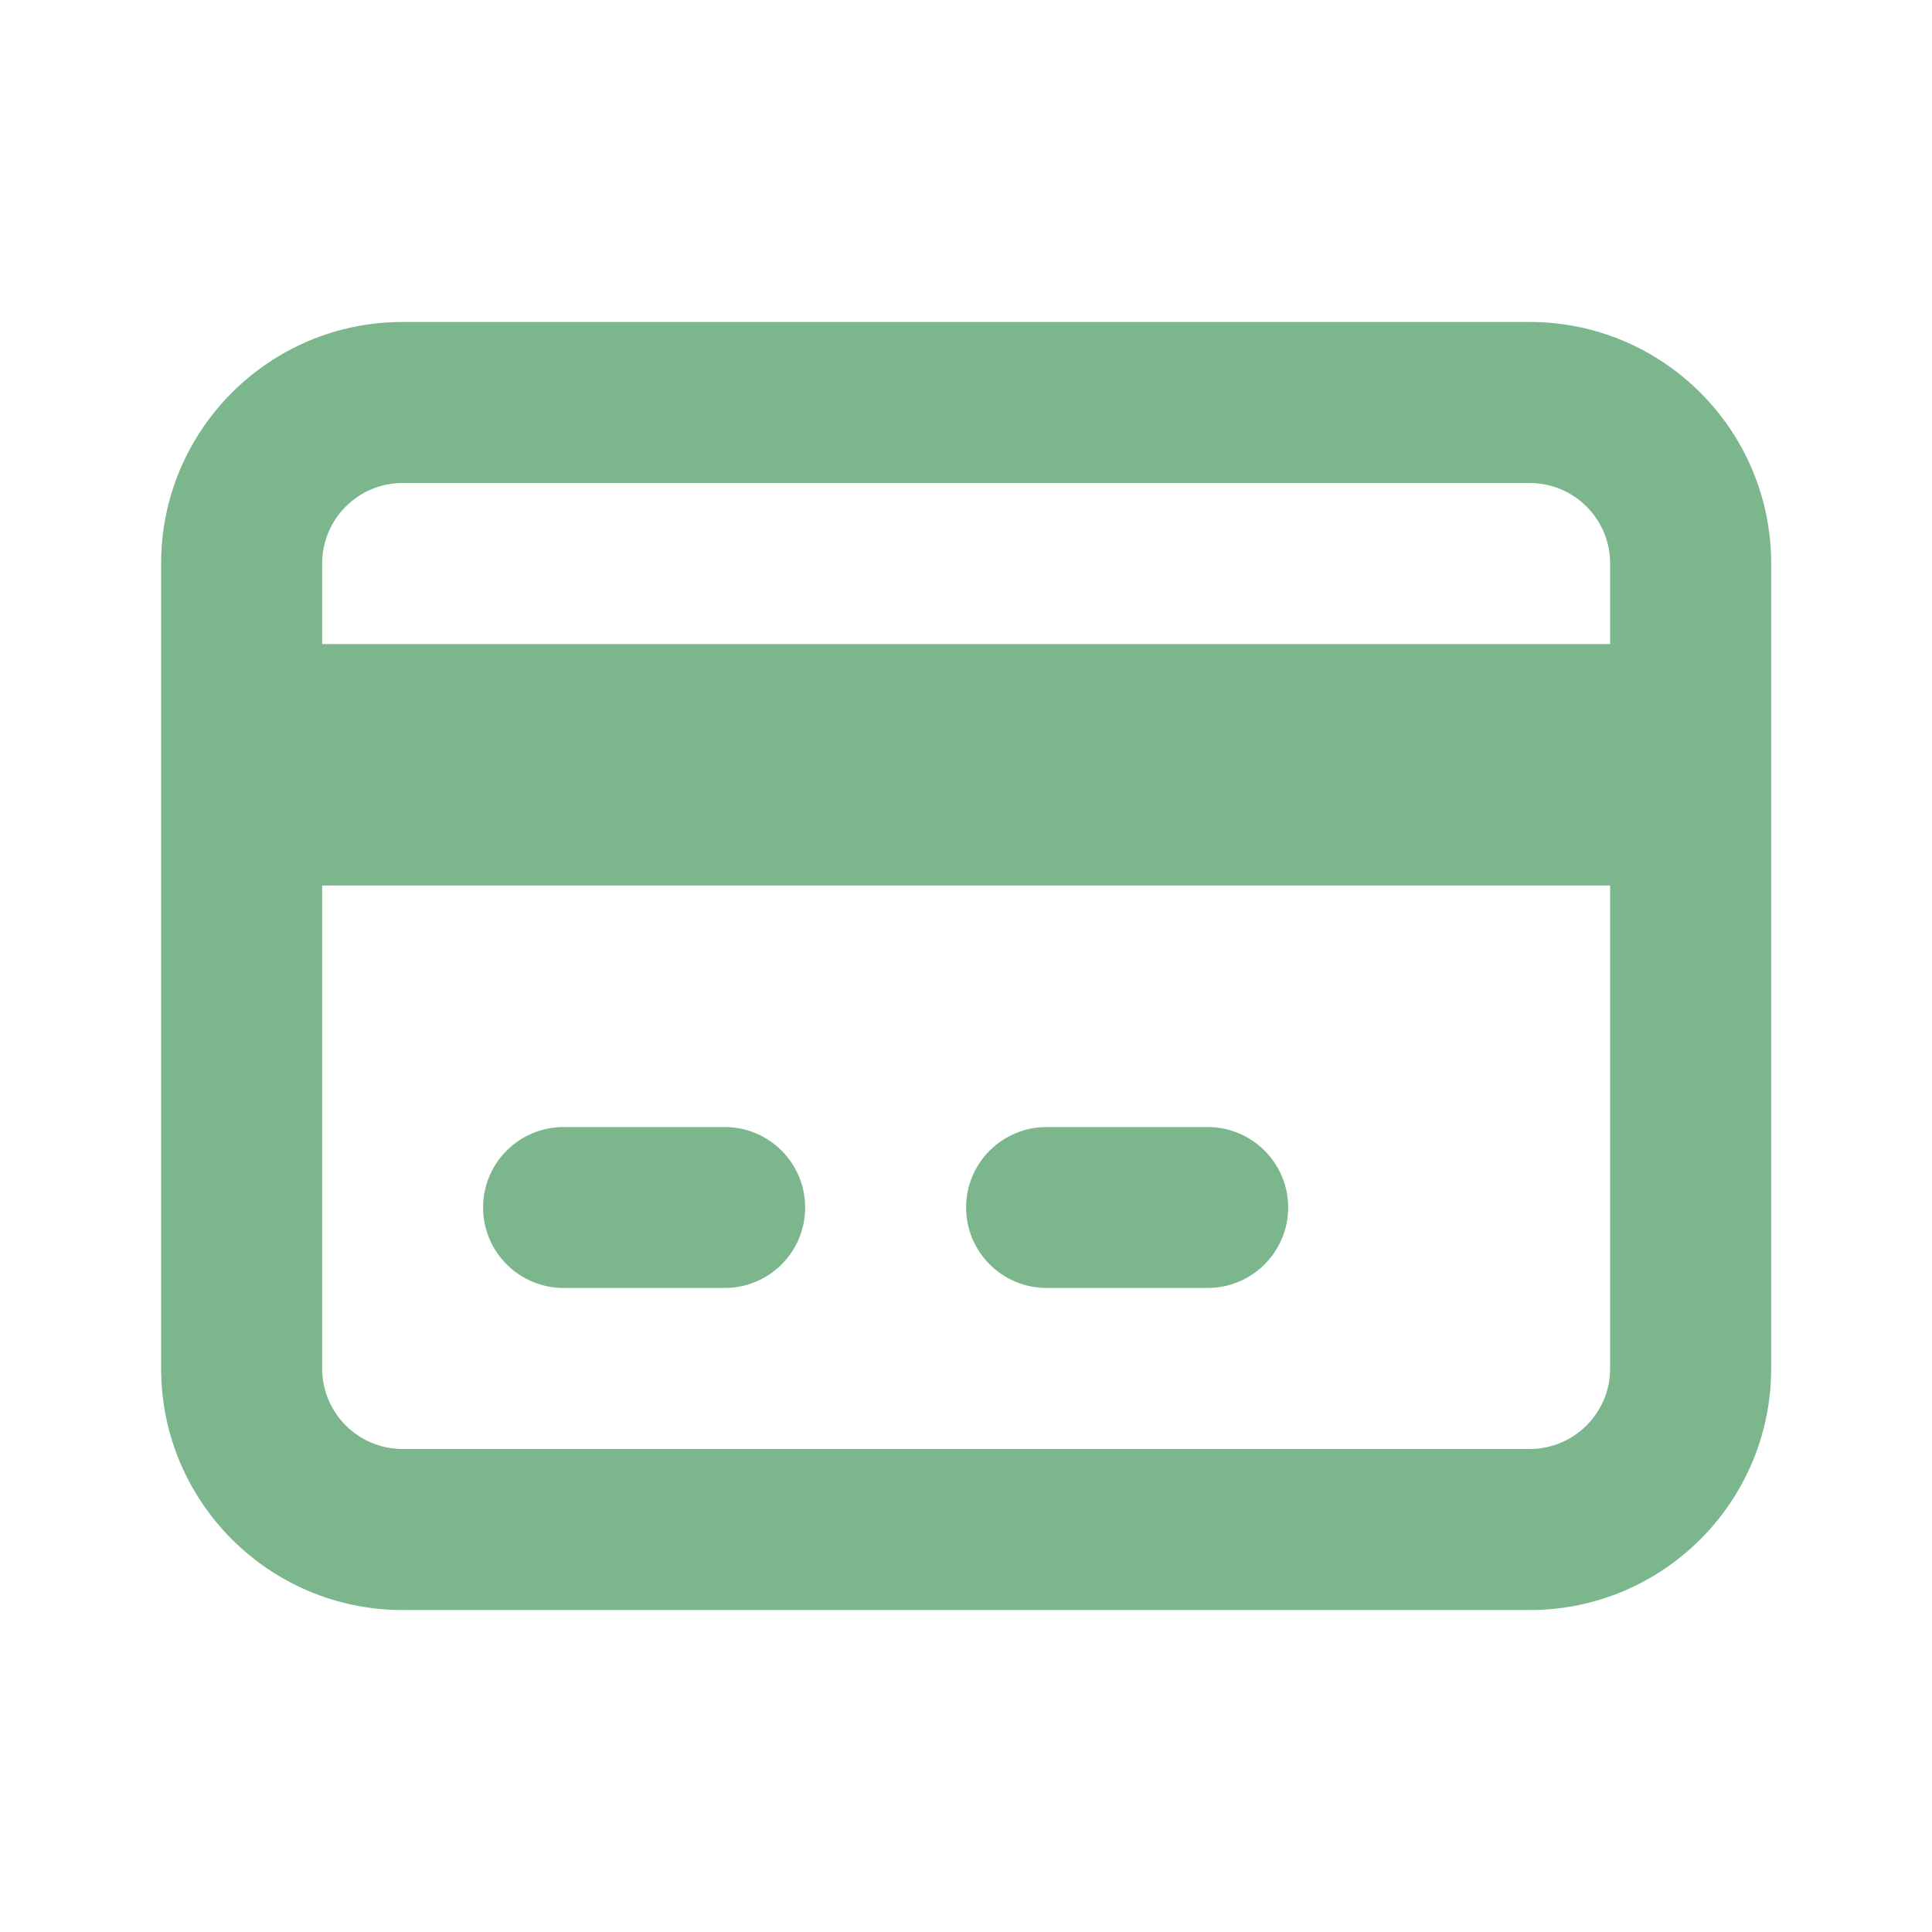
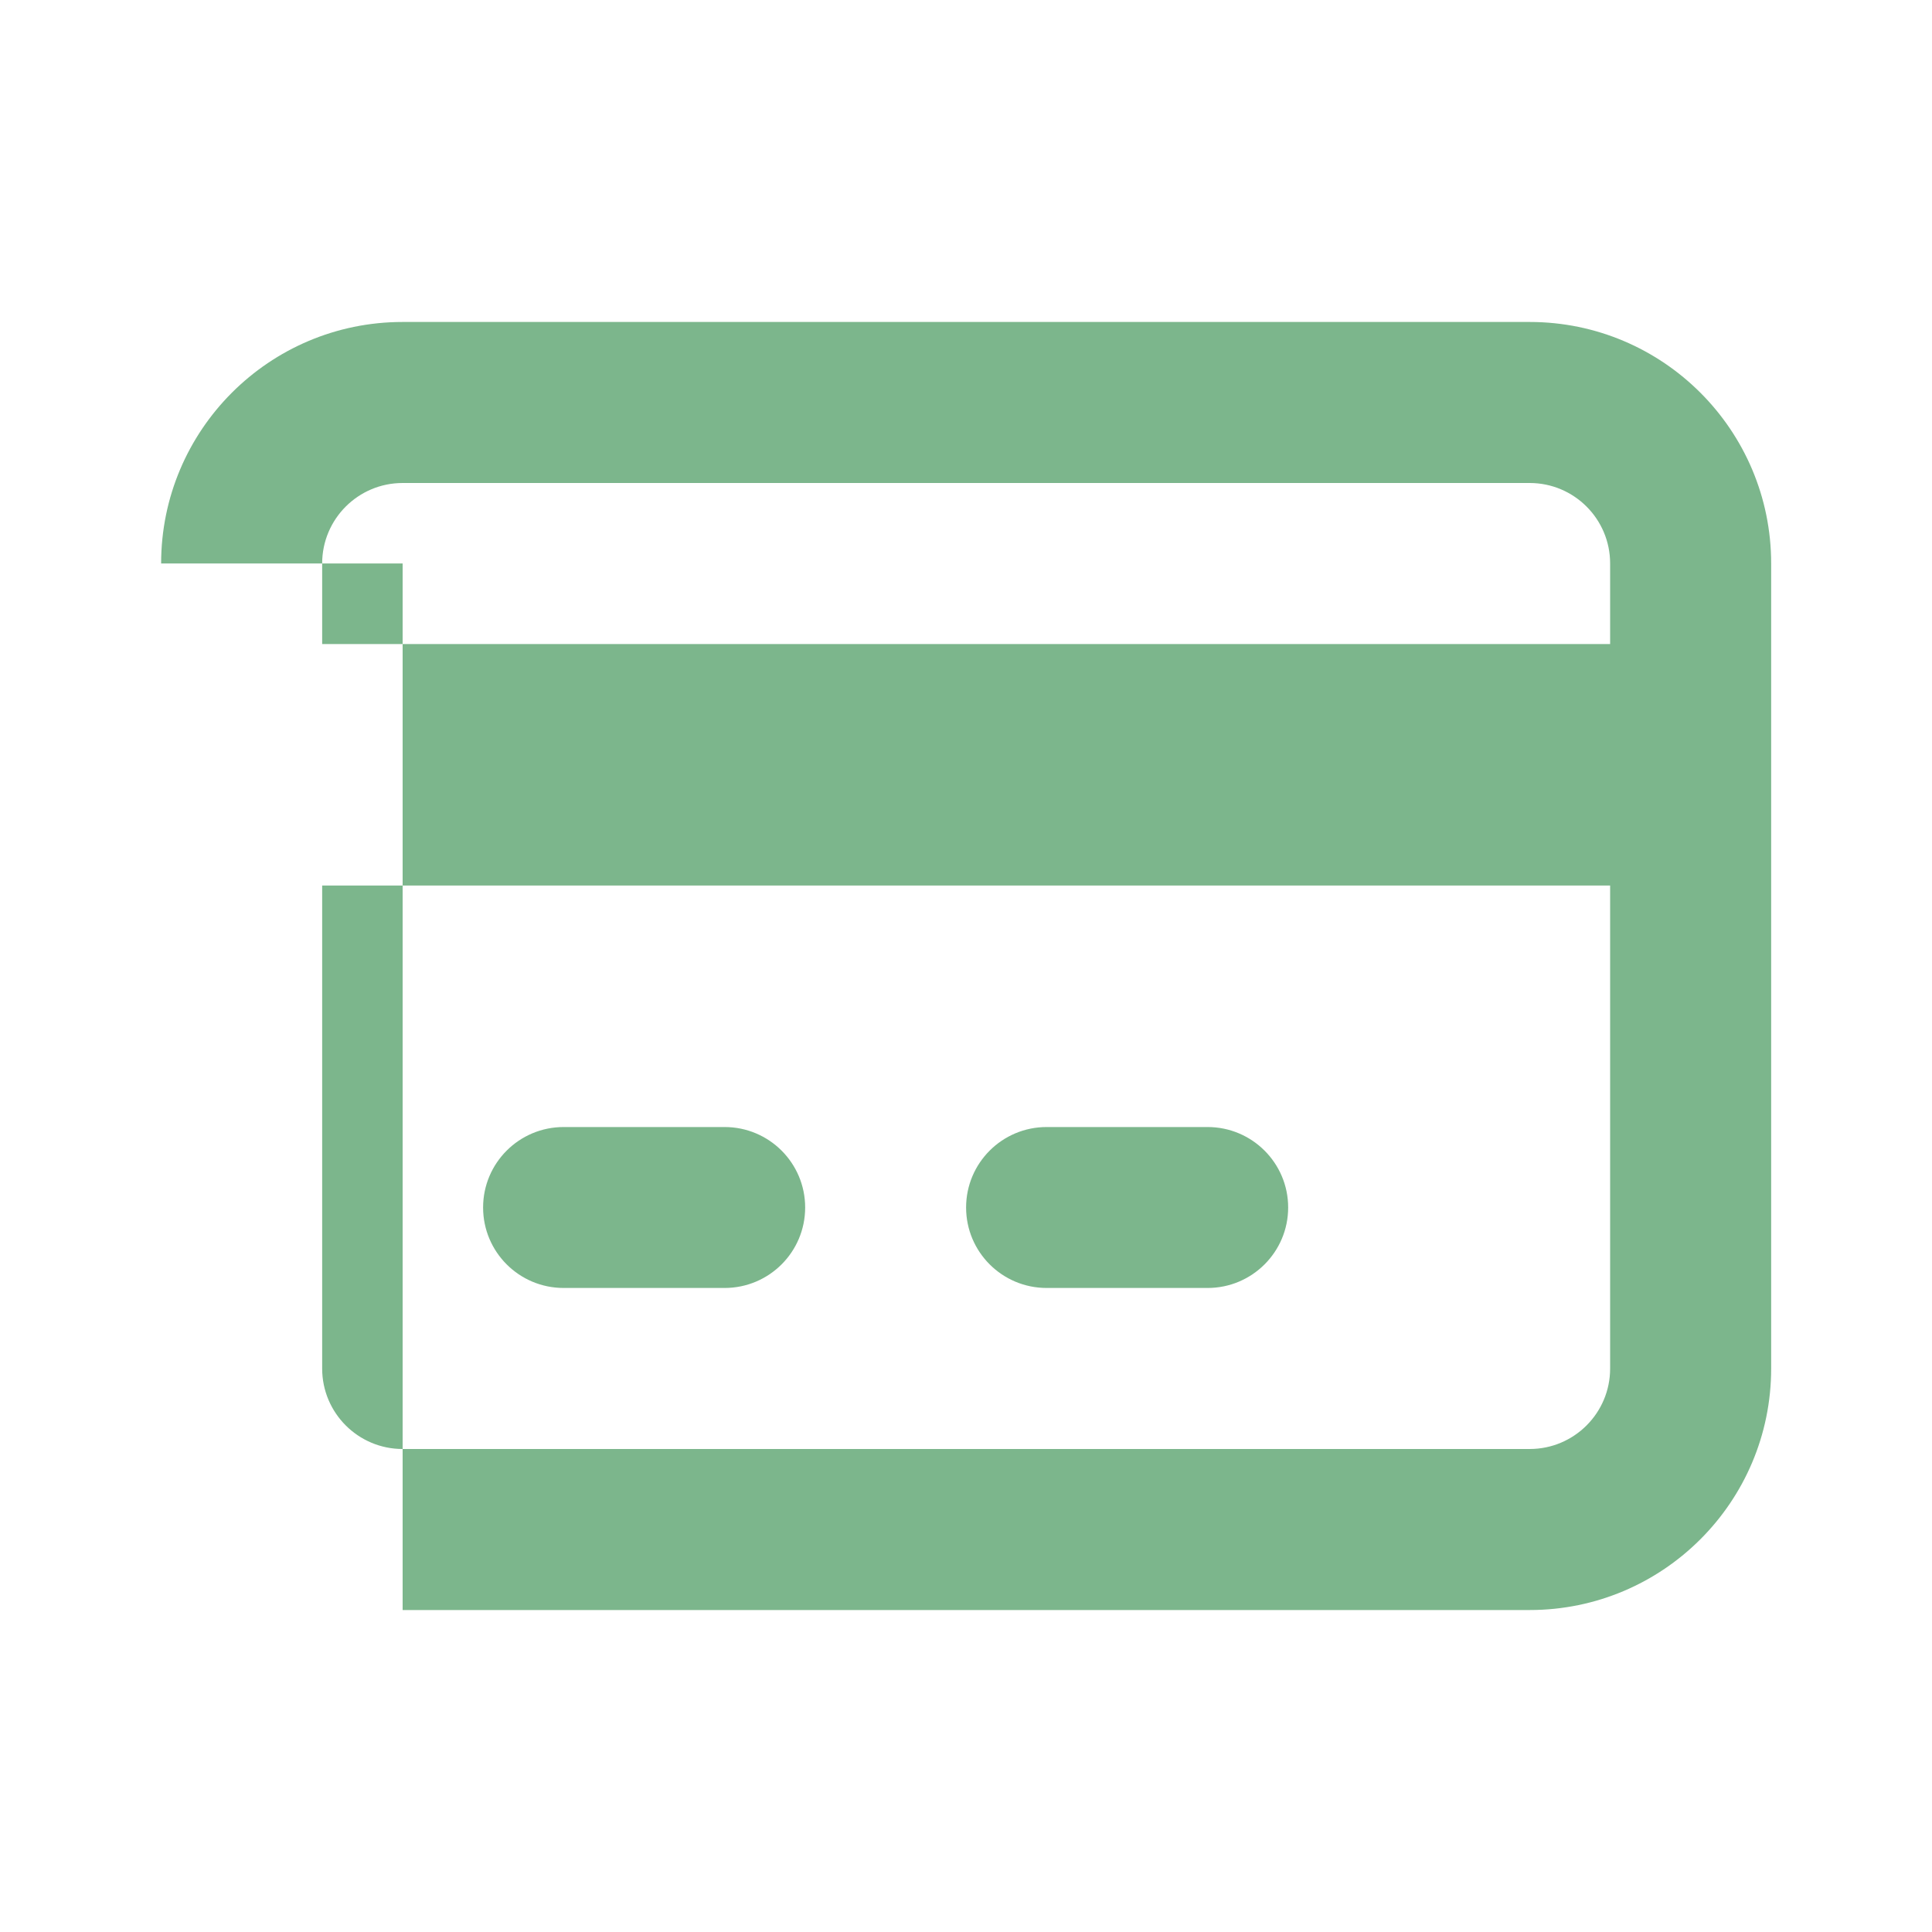
<svg xmlns="http://www.w3.org/2000/svg" width="20" height="20" viewBox="0 0 20 20" fill="none">
-   <path fill-rule="evenodd" clip-rule="evenodd" d="M1.668 5.833C1.668 4.453 2.787 3.333 4.168 3.333H15.835C17.215 3.333 18.335 4.453 18.335 5.833V14.167C18.335 15.547 17.215 16.667 15.835 16.667H4.168C2.787 16.667 1.668 15.547 1.668 14.167V5.833ZM3.335 9.167V14.167C3.335 14.627 3.708 15 4.168 15H15.835C16.295 15 16.668 14.627 16.668 14.167V9.167H3.335ZM16.668 6.667H3.335V5.833C3.335 5.373 3.708 5 4.168 5H15.835C16.295 5 16.668 5.373 16.668 5.833V6.667ZM5.001 12.5C5.001 12.04 5.374 11.667 5.835 11.667H7.501C7.962 11.667 8.335 12.04 8.335 12.5C8.335 12.96 7.962 13.333 7.501 13.333H5.835C5.374 13.333 5.001 12.96 5.001 12.5ZM10.001 12.5C10.001 12.04 10.374 11.667 10.835 11.667H12.501C12.961 11.667 13.335 12.04 13.335 12.5C13.335 12.96 12.961 13.333 12.501 13.333H10.835C10.374 13.333 10.001 12.96 10.001 12.5Z" fill="#7CB68C" />
+   <path fill-rule="evenodd" clip-rule="evenodd" d="M1.668 5.833C1.668 4.453 2.787 3.333 4.168 3.333H15.835C17.215 3.333 18.335 4.453 18.335 5.833V14.167C18.335 15.547 17.215 16.667 15.835 16.667H4.168V5.833ZM3.335 9.167V14.167C3.335 14.627 3.708 15 4.168 15H15.835C16.295 15 16.668 14.627 16.668 14.167V9.167H3.335ZM16.668 6.667H3.335V5.833C3.335 5.373 3.708 5 4.168 5H15.835C16.295 5 16.668 5.373 16.668 5.833V6.667ZM5.001 12.5C5.001 12.04 5.374 11.667 5.835 11.667H7.501C7.962 11.667 8.335 12.04 8.335 12.5C8.335 12.96 7.962 13.333 7.501 13.333H5.835C5.374 13.333 5.001 12.96 5.001 12.5ZM10.001 12.5C10.001 12.04 10.374 11.667 10.835 11.667H12.501C12.961 11.667 13.335 12.04 13.335 12.5C13.335 12.96 12.961 13.333 12.501 13.333H10.835C10.374 13.333 10.001 12.96 10.001 12.5Z" fill="#7CB68C" />
</svg>